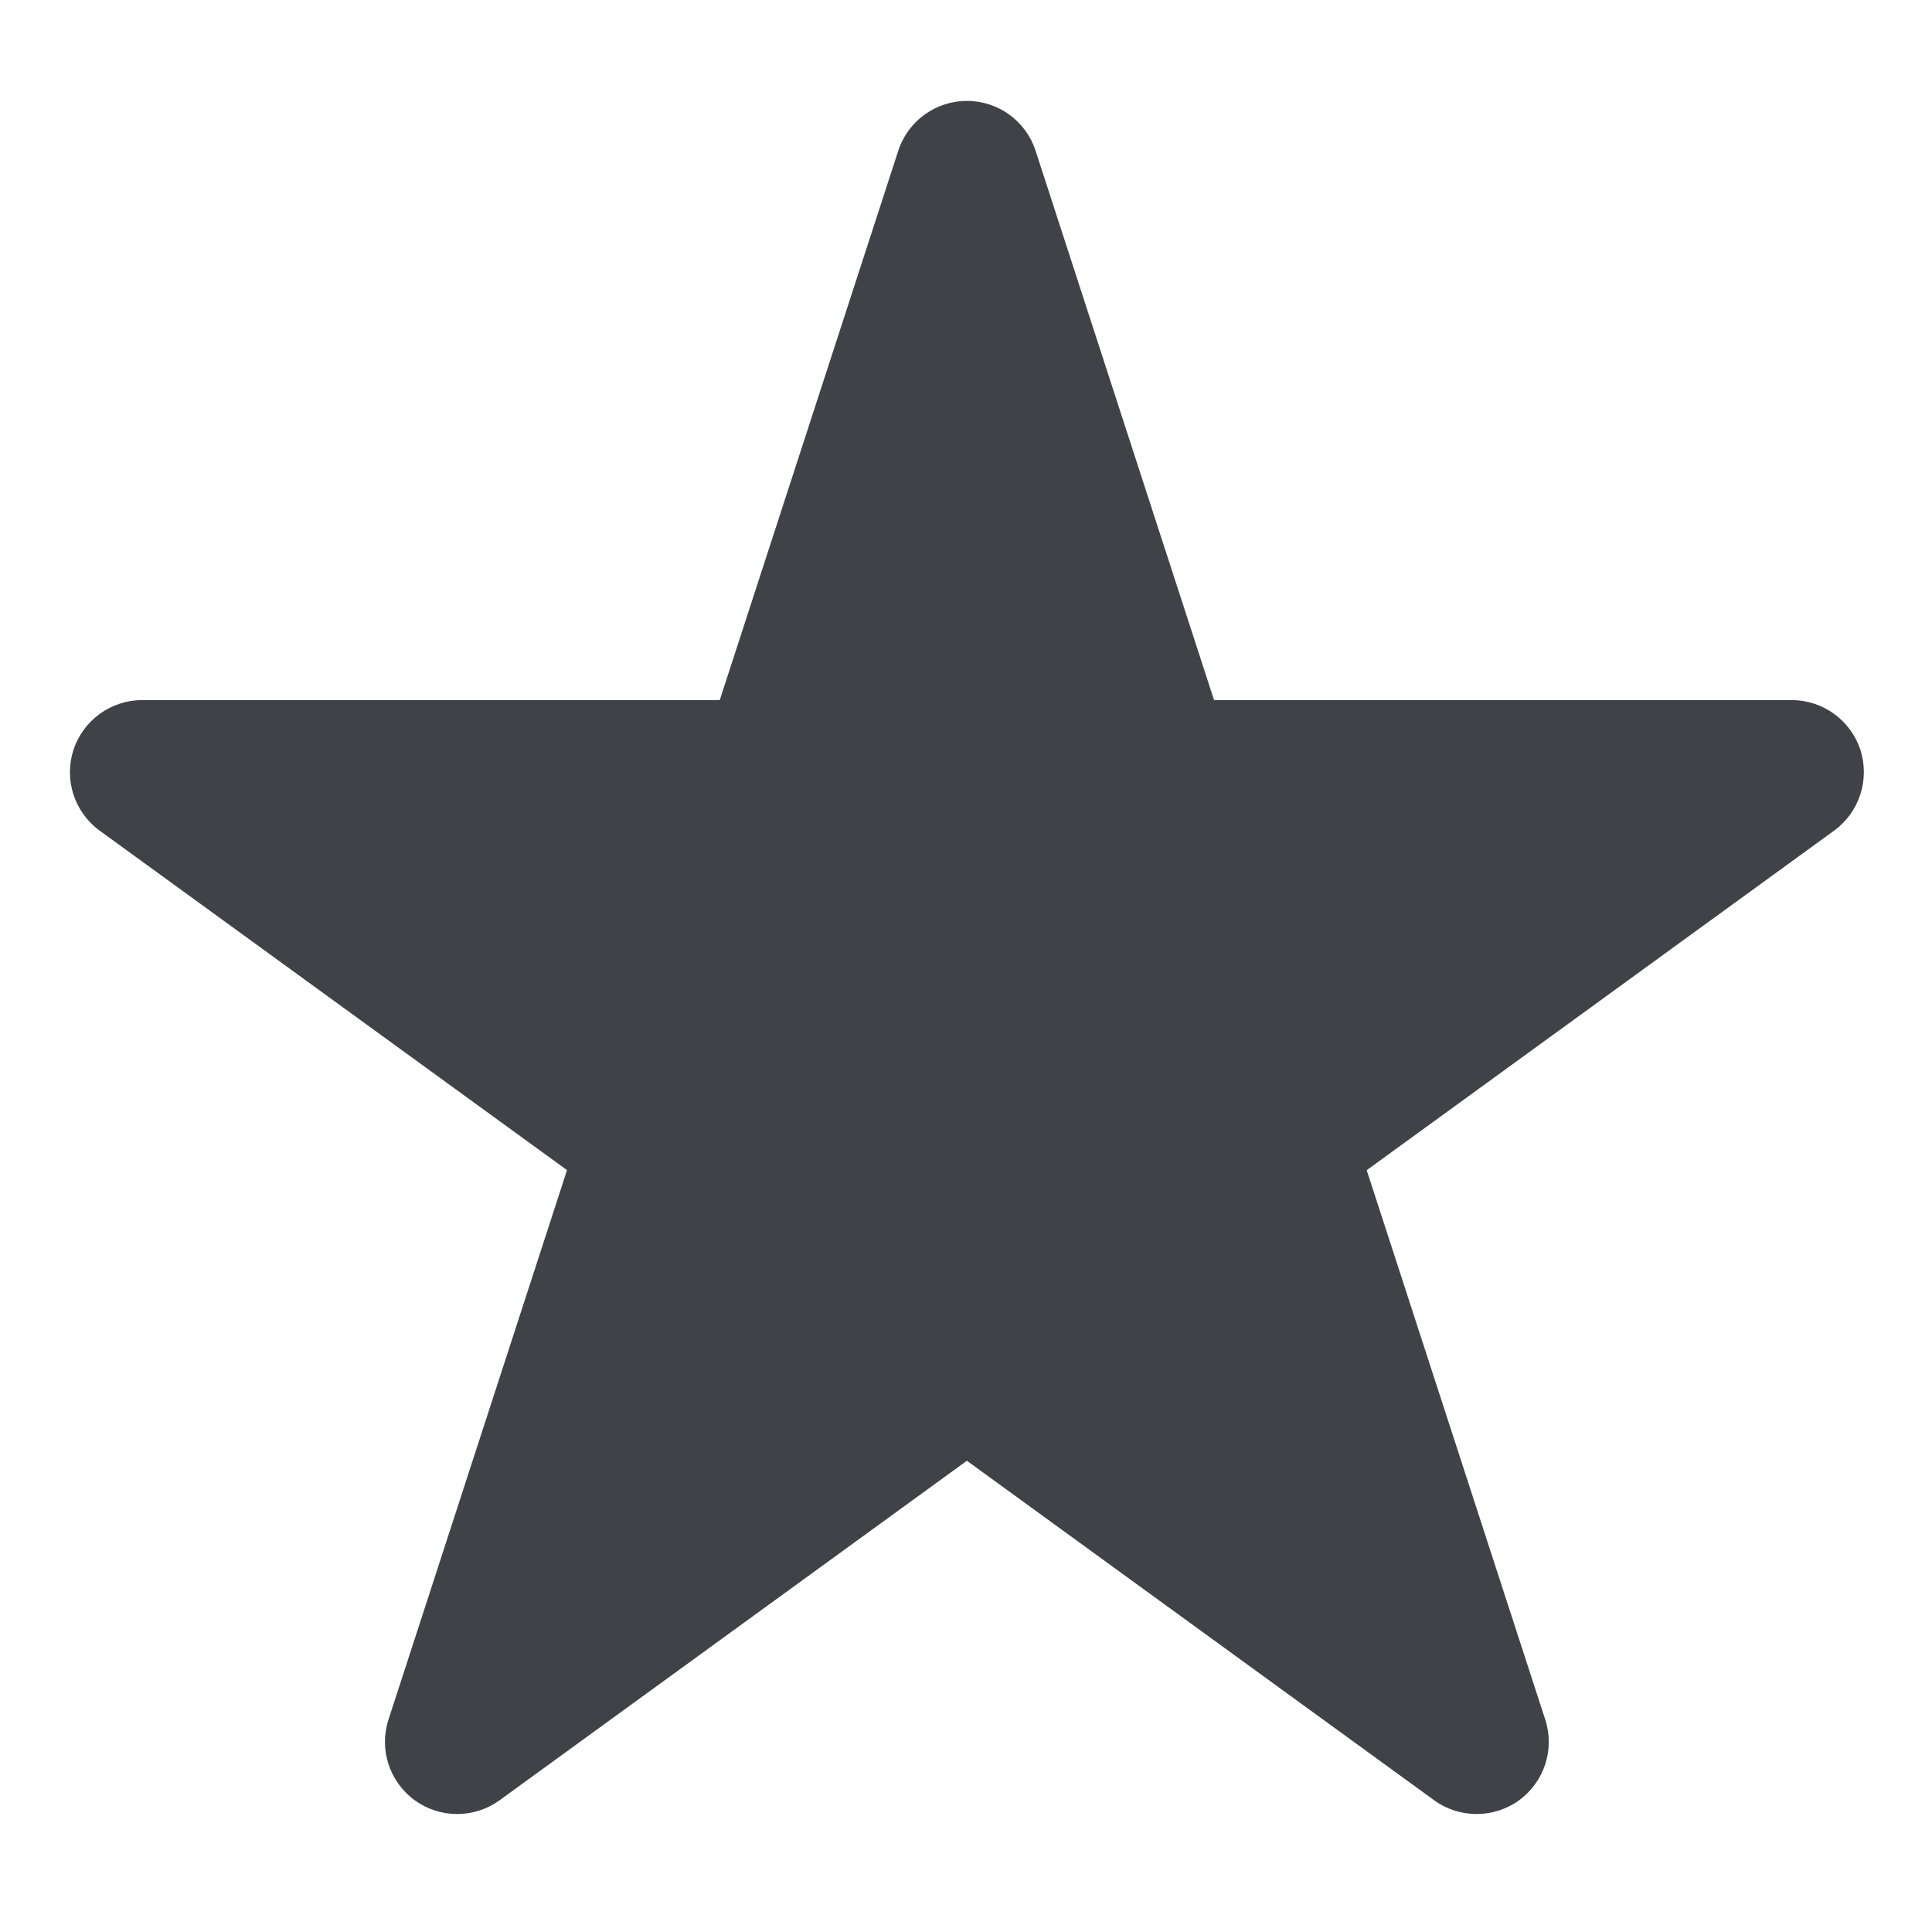
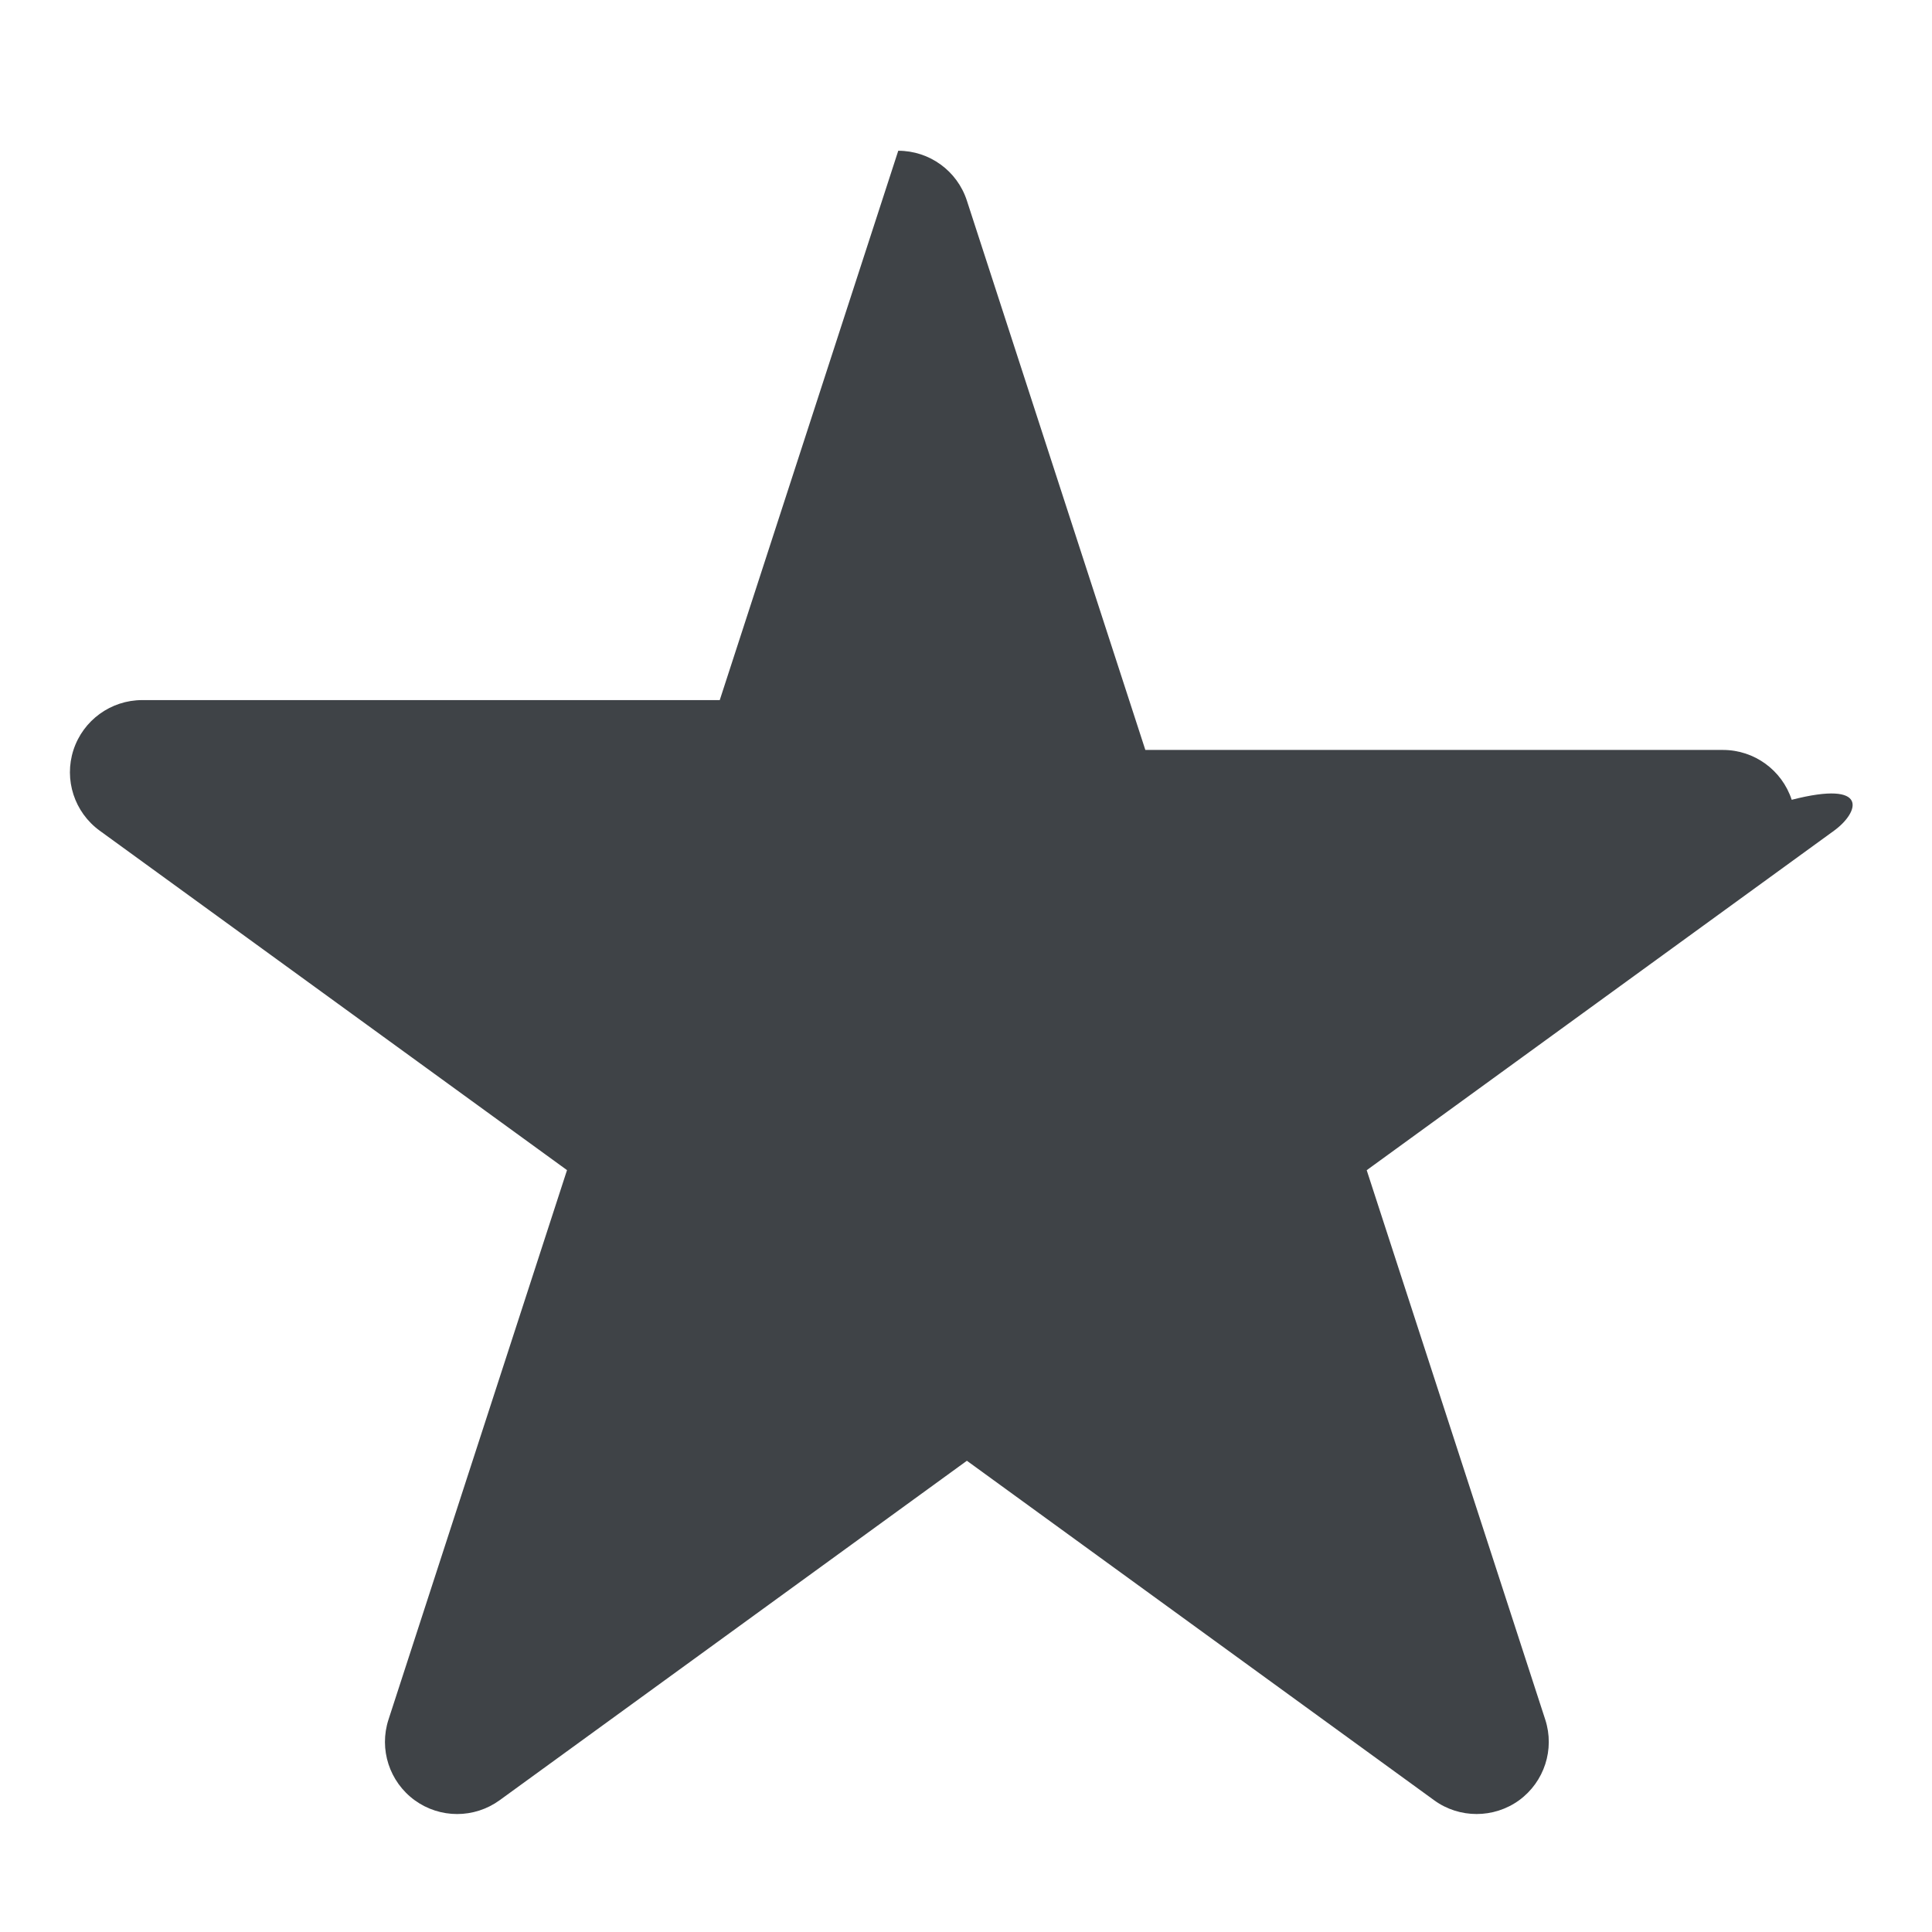
<svg xmlns="http://www.w3.org/2000/svg" version="1.1" id="Calque_1" x="0px" y="0px" width="200px" height="200px" viewBox="0 0 200 200" enable-background="new 0 0 200 200" xml:space="preserve">
-   <path fill="#3F4347" d="M189.859,85.993l-48.378,35.145l18.481,56.869c1.005,3.082-0.097,6.454-2.708,8.359  c-1.312,0.948-2.856,1.42-4.397,1.42c-1.545,0-3.086-0.472-4.388-1.42l-48.377-35.149l-48.371,35.143  c-2.628,1.904-6.171,1.904-8.792,0c-2.614-1.905-3.716-5.271-2.711-8.353l18.479-56.876L10.323,85.993  c-2.622-1.905-3.719-5.278-2.718-8.359c1.004-3.075,3.878-5.16,7.109-5.16h59.794l18.479-56.868c1-3.082,3.868-5.16,7.113-5.16  c3.234,0,6.102,2.078,7.103,5.16l18.475,56.868h59.798c3.234,0,6.105,2.085,7.113,5.16  C193.574,80.715,192.477,84.088,189.859,85.993z" />
+   <path fill="#3F4347" d="M189.859,85.993l-48.378,35.145l18.481,56.869c1.005,3.082-0.097,6.454-2.708,8.359  c-1.312,0.948-2.856,1.42-4.397,1.42c-1.545,0-3.086-0.472-4.388-1.42l-48.377-35.149l-48.371,35.143  c-2.628,1.904-6.171,1.904-8.792,0c-2.614-1.905-3.716-5.271-2.711-8.353l18.479-56.876L10.323,85.993  c-2.622-1.905-3.719-5.278-2.718-8.359c1.004-3.075,3.878-5.16,7.109-5.16h59.794l18.479-56.868c3.234,0,6.102,2.078,7.103,5.16l18.475,56.868h59.798c3.234,0,6.105,2.085,7.113,5.16  C193.574,80.715,192.477,84.088,189.859,85.993z" />
</svg>